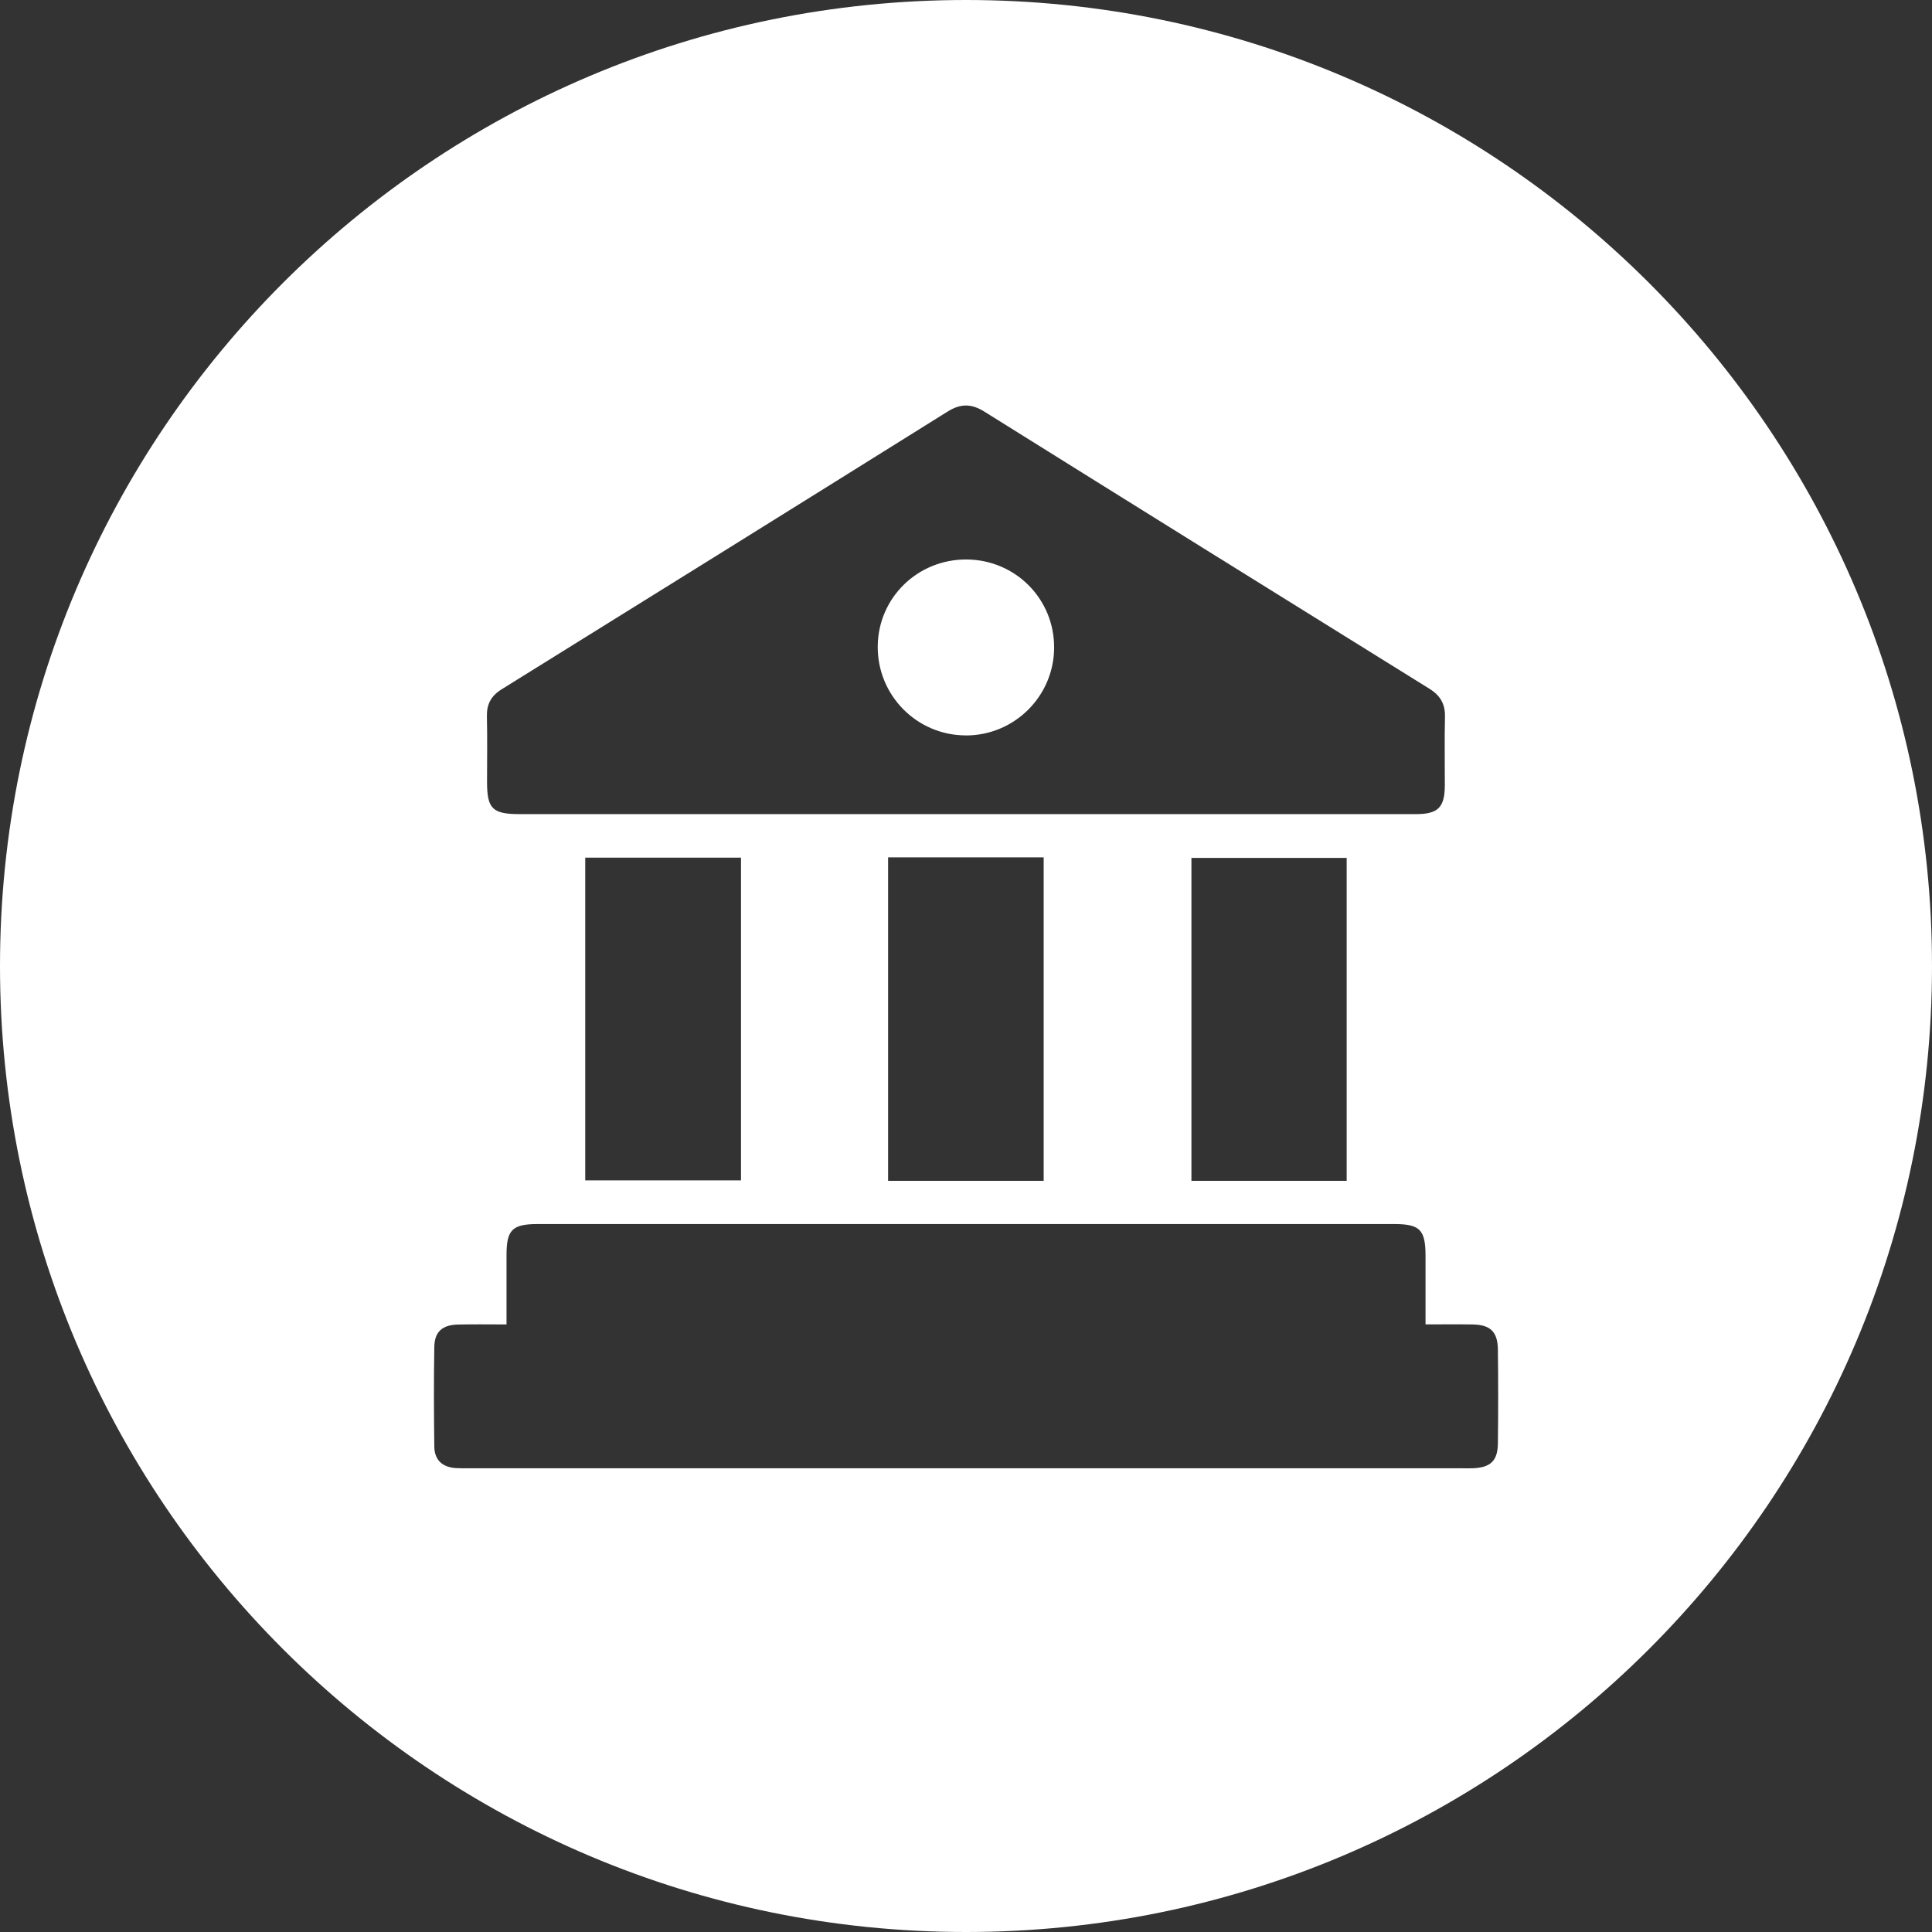
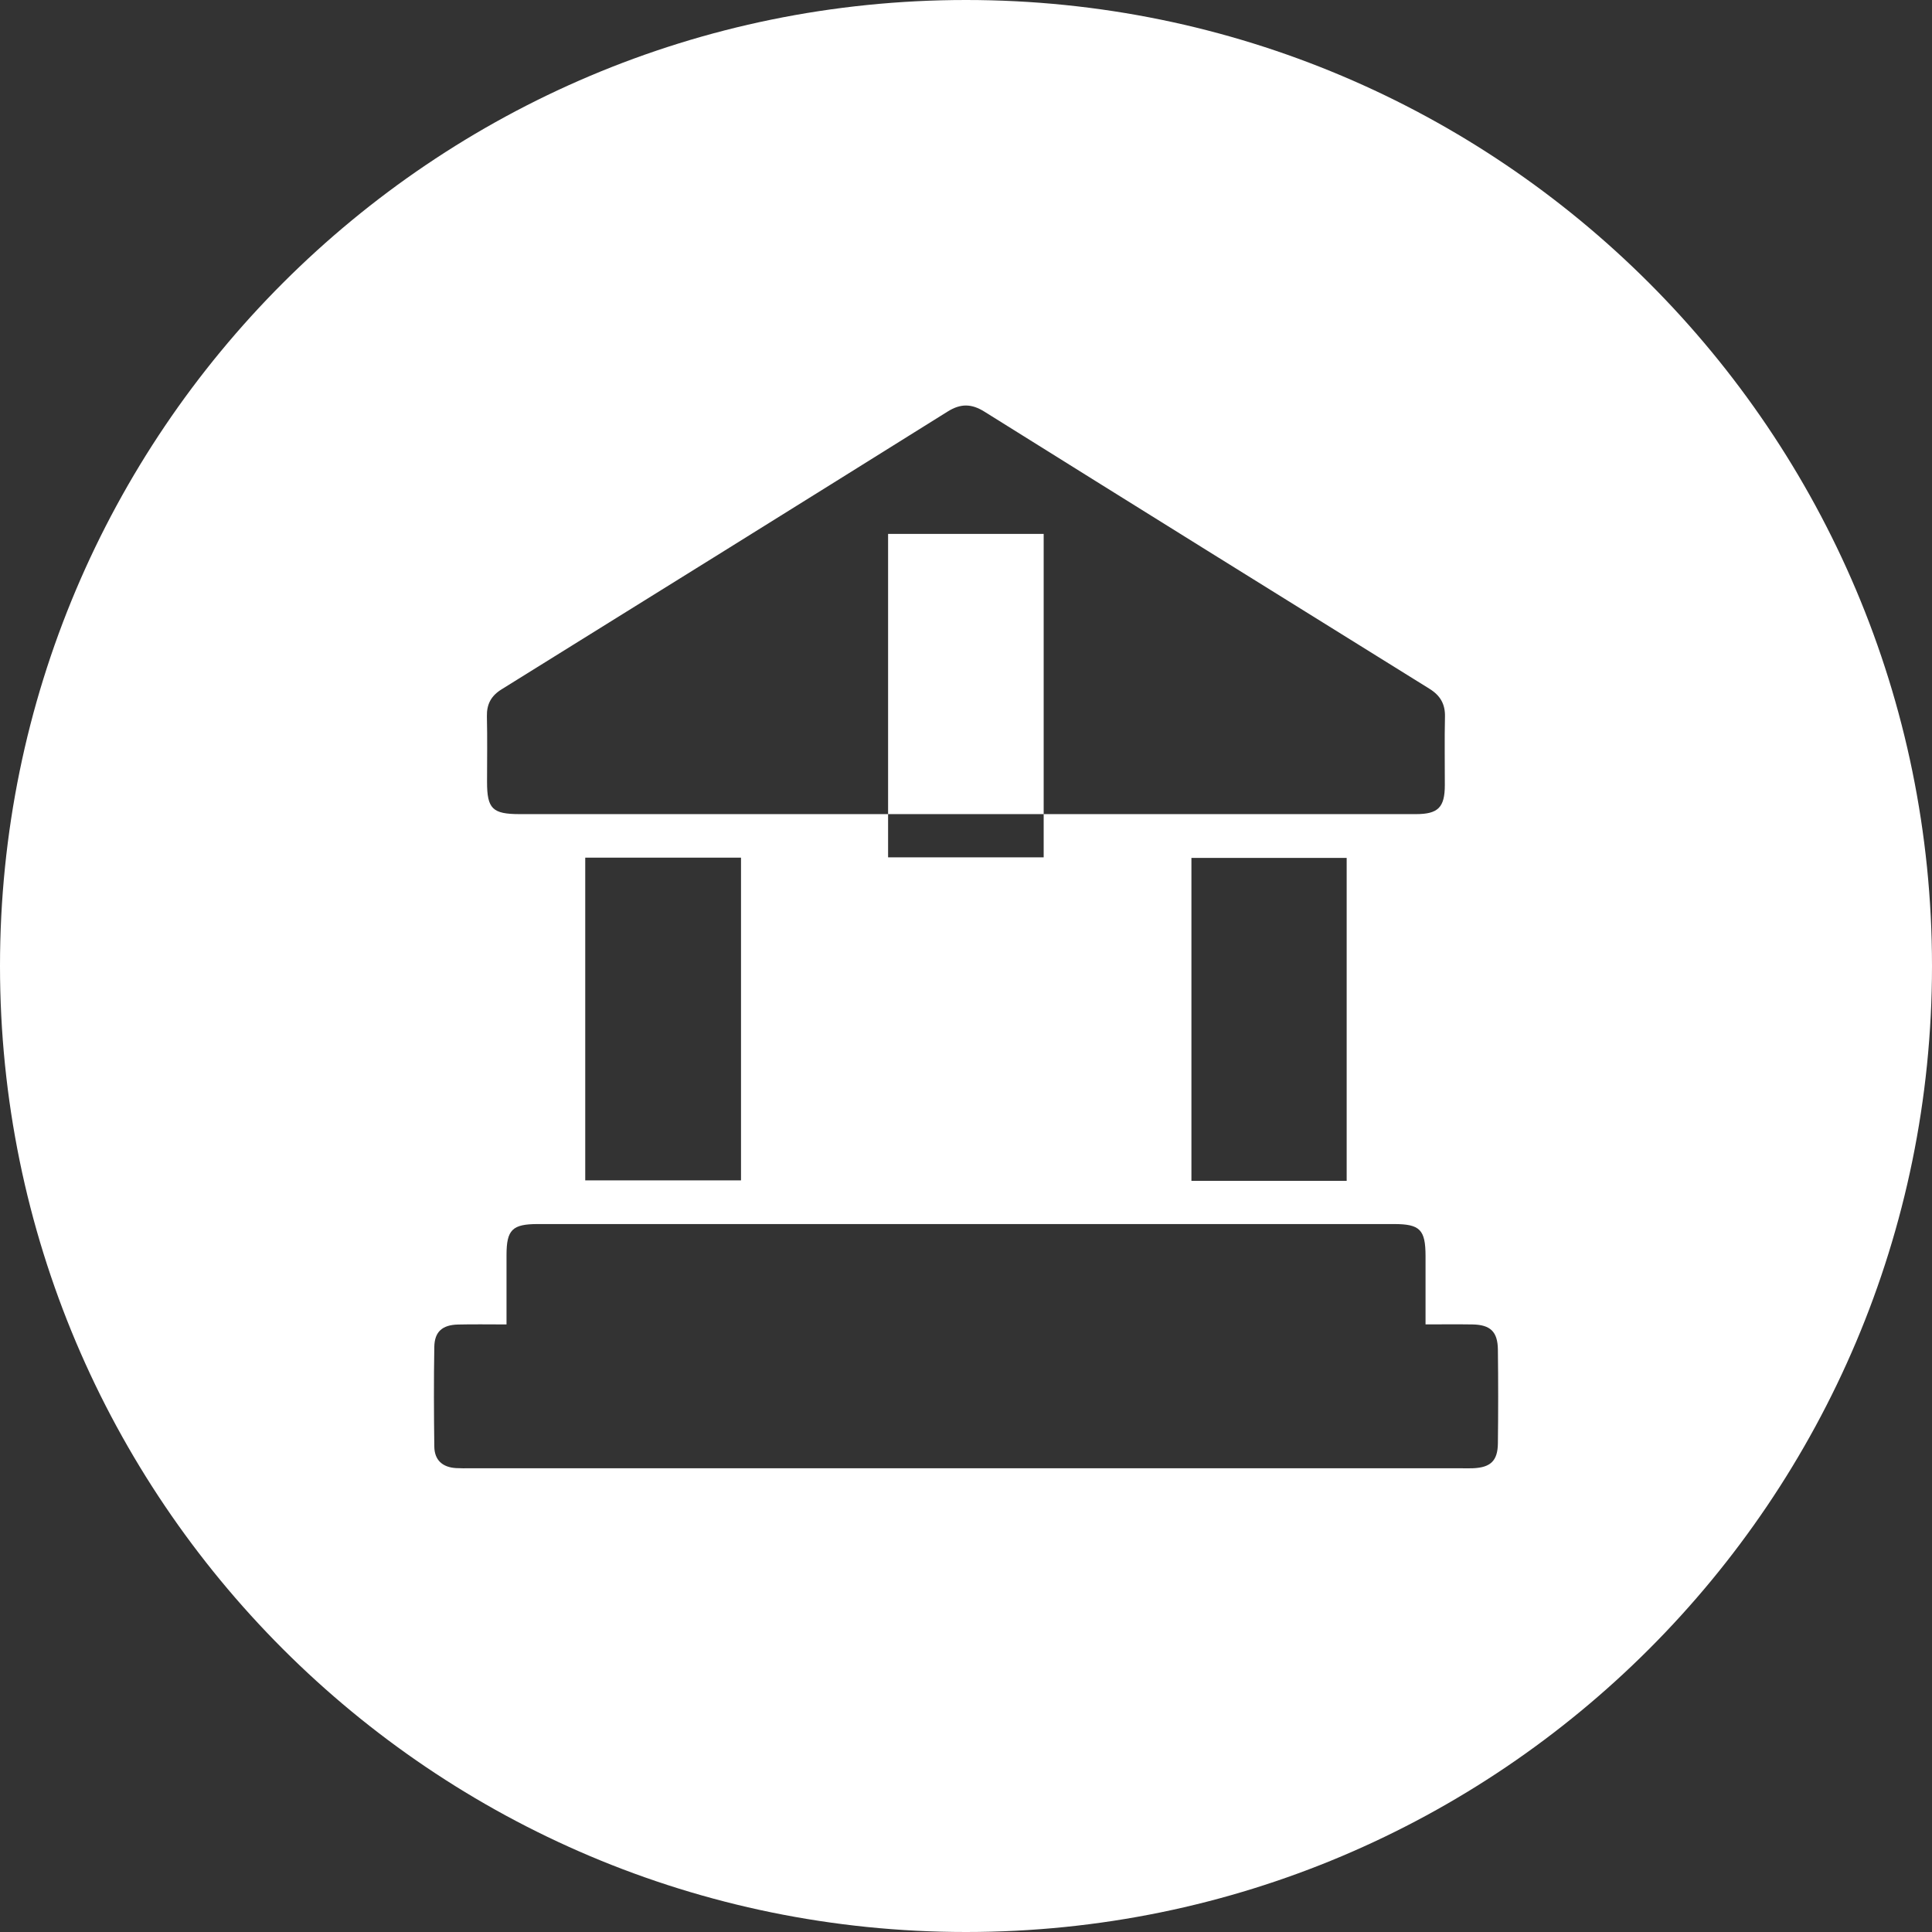
<svg xmlns="http://www.w3.org/2000/svg" id="Layer_2" data-name="Layer 2" viewBox="0 0 406.68 406.68">
  <rect x="0" y="0" width="406.68" height="406.68" fill="#333333" stroke="none" />
  <defs>
    <style>
      .cls-1 {
        fill: #fff;
        stroke-width: 0px;
      }
    </style>
  </defs>
  <g id="Layer_1-2" data-name="Layer 1">
    <g>
-       <path class="cls-1" d="m203.33,154.81c10.21,0,18.53-8.28,18.56-18.48.04-10.25-8.13-18.49-18.41-18.56-10.31-.07-18.62,8.04-18.72,18.25-.1,10.35,8.24,18.78,18.56,18.78Z" />
-       <path class="cls-1" d="m203.34,0C91.04,0,0,91.04,0,203.34s91.04,203.34,203.34,203.34,203.34-91.04,203.34-203.34S315.64,0,203.34,0Zm-97.77,145.11c31.33-19.46,62.64-38.94,93.92-58.49,2.74-1.71,5.03-1.66,7.74.04,31.19,19.49,62.42,38.92,93.66,58.32,2.27,1.41,3.34,3.21,3.27,5.91-.11,4.8-.02,9.6-.03,14.4-.01,4.66-1.41,6.08-6.08,6.08-31.59,0-63.19,0-94.78,0-31.29,0-62.59,0-93.88,0-5.73,0-6.87-1.13-6.87-6.77,0-4.6.08-9.2-.03-13.8-.06-2.57.89-4.33,3.08-5.69Zm177.9,35.48v67.97h-32.68v-67.97h32.68Zm-63.78-.12v68.09h-32.75v-68.09h32.75Zm-63.71.06v67.93h-32.79v-67.93h32.79Zm159.32,123.34c-.05,3.63-1.55,5.02-5.17,5.19-.8.04-1.6.01-2.4.01-69.58,0-139.16,0-208.74,0-1,0-2,.02-3-.04-2.84-.17-4.53-1.67-4.57-4.52-.09-7-.12-14,0-20.99.05-3.2,1.69-4.63,4.99-4.71,3.27-.08,6.55-.02,10.21-.02,0-5.12,0-9.89,0-14.66.01-5.27,1.23-6.47,6.57-6.47,60.08,0,120.16,0,180.25,0,5.46,0,6.62,1.18,6.63,6.71,0,4.67,0,9.34,0,14.41,3.52,0,6.69-.04,9.85.01,3.79.06,5.33,1.51,5.38,5.28.08,6.6.08,13.2,0,19.79Z" />
+       <path class="cls-1" d="m203.34,0C91.04,0,0,91.04,0,203.34s91.04,203.34,203.34,203.34,203.34-91.04,203.34-203.34S315.64,0,203.34,0Zm-97.77,145.11c31.33-19.46,62.64-38.94,93.92-58.49,2.74-1.71,5.03-1.66,7.74.04,31.19,19.49,62.42,38.92,93.66,58.32,2.27,1.41,3.34,3.21,3.27,5.91-.11,4.8-.02,9.6-.03,14.4-.01,4.66-1.41,6.08-6.08,6.08-31.59,0-63.19,0-94.78,0-31.29,0-62.59,0-93.88,0-5.73,0-6.87-1.13-6.87-6.77,0-4.6.08-9.2-.03-13.8-.06-2.57.89-4.33,3.08-5.69Zm177.9,35.48v67.97h-32.68v-67.97h32.68Zm-63.78-.12h-32.75v-68.09h32.75Zm-63.71.06v67.93h-32.79v-67.93h32.79Zm159.32,123.34c-.05,3.63-1.55,5.02-5.17,5.19-.8.04-1.6.01-2.4.01-69.58,0-139.16,0-208.74,0-1,0-2,.02-3-.04-2.84-.17-4.53-1.67-4.57-4.52-.09-7-.12-14,0-20.99.05-3.2,1.69-4.63,4.99-4.71,3.27-.08,6.55-.02,10.21-.02,0-5.12,0-9.89,0-14.66.01-5.27,1.23-6.47,6.57-6.47,60.08,0,120.16,0,180.25,0,5.46,0,6.62,1.18,6.63,6.71,0,4.67,0,9.34,0,14.41,3.52,0,6.69-.04,9.85.01,3.79.06,5.33,1.51,5.38,5.28.08,6.6.08,13.2,0,19.79Z" />
    </g>
  </g>
</svg>